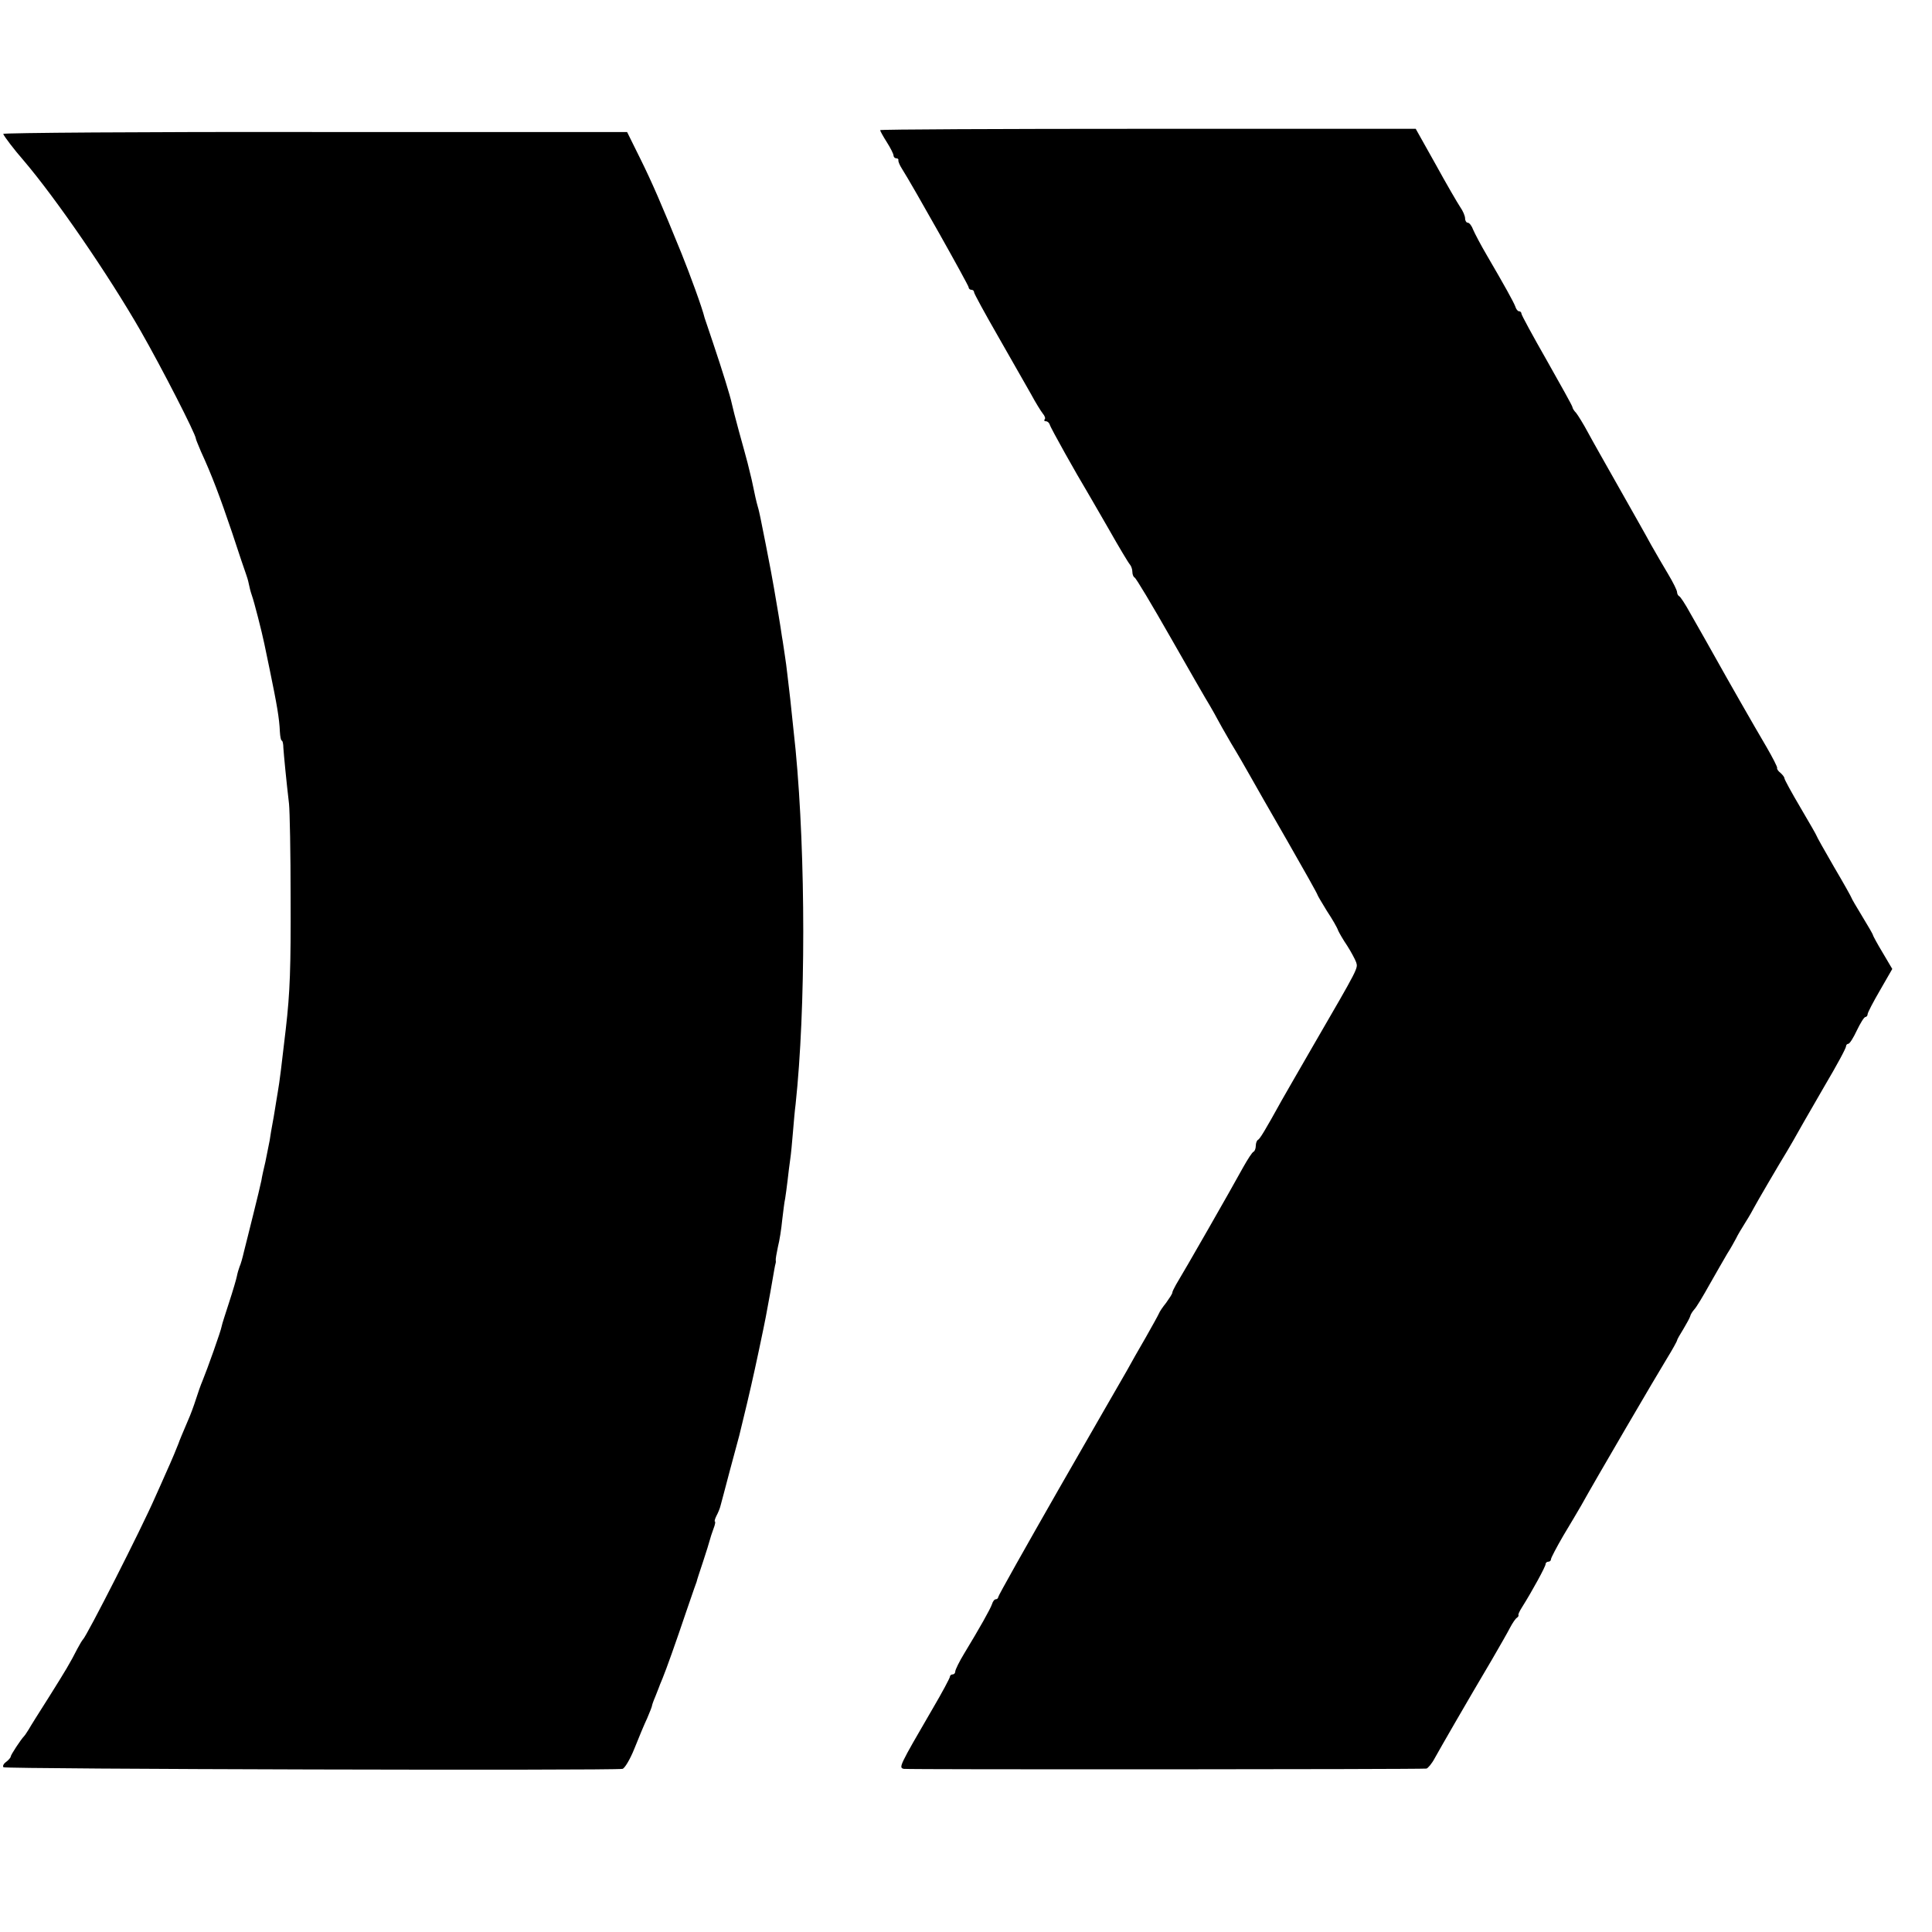
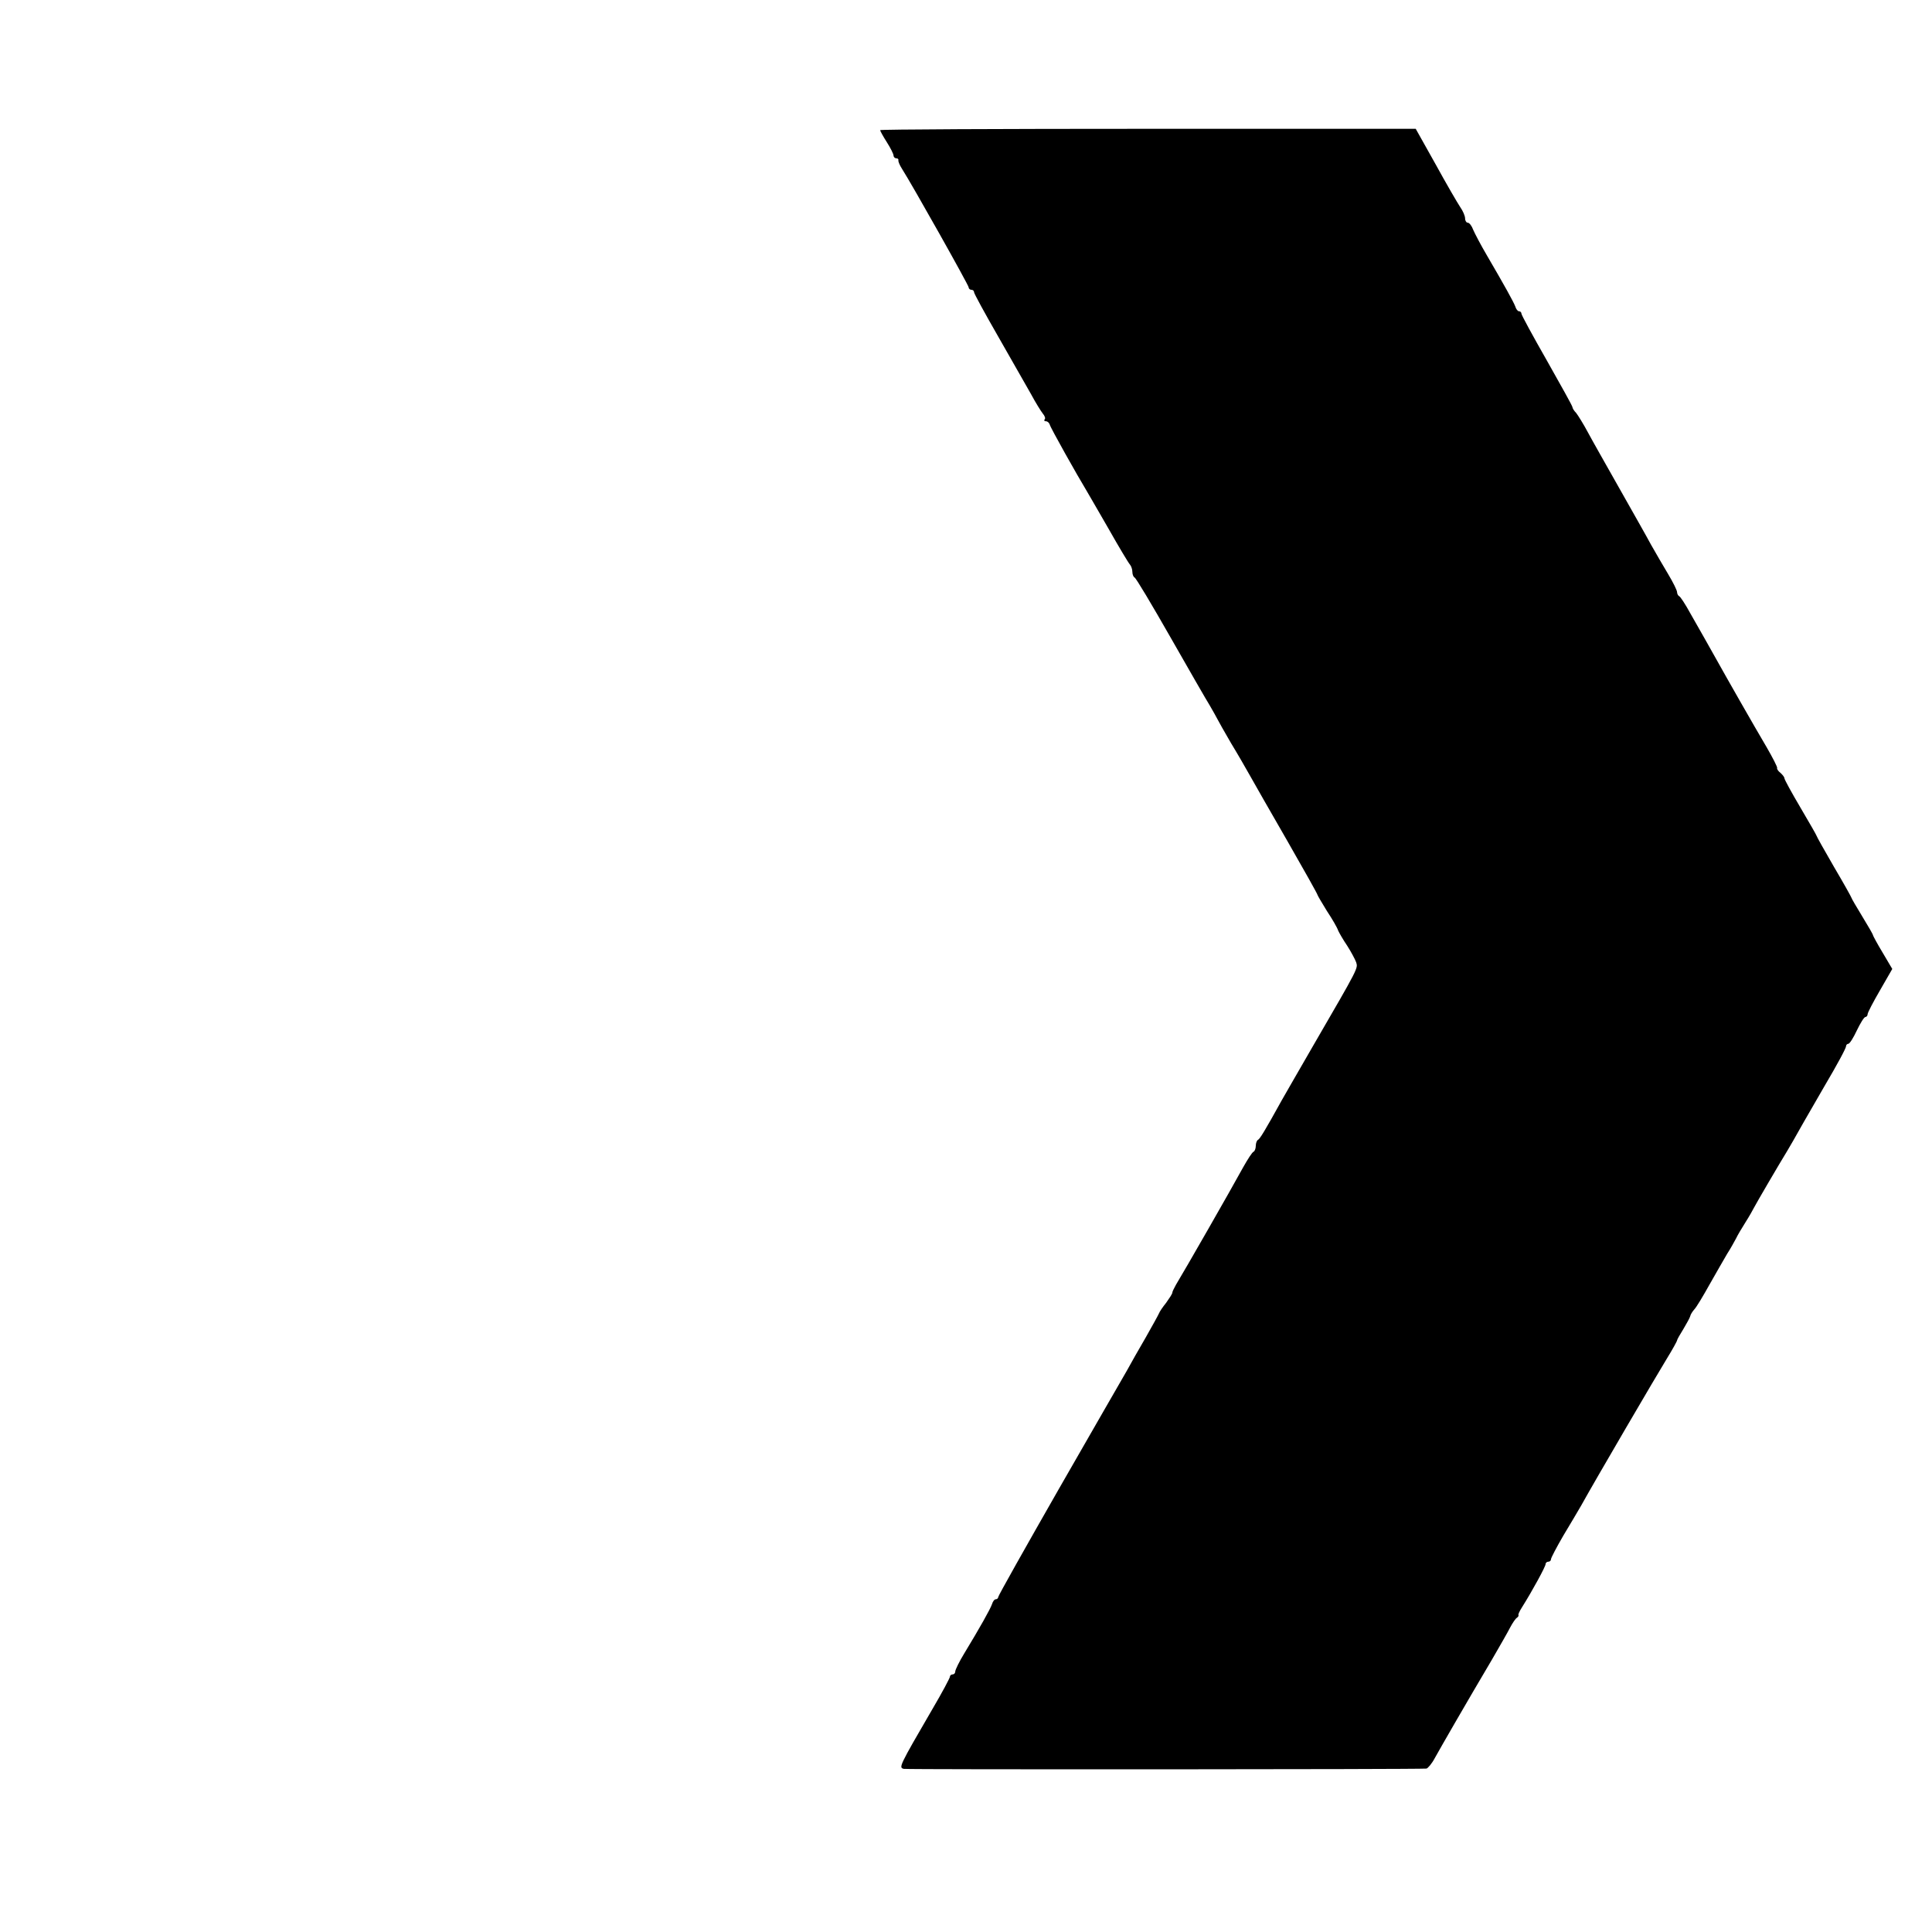
<svg xmlns="http://www.w3.org/2000/svg" version="1.0" width="720pt" height="720pt" viewBox="0 0 720 720" preserveAspectRatio="xMidYMid meet">
  <g transform="translate(0,720) scale(0.1,-0.1)" fill="#000000" stroke="none">
    <path d="M3280 6715 c0 -3 11 -23 25 -45 14 -22 25 -44 25 -50 0 -5 5 -10 10 -10 6 0 9 -3 8 -7 -1 -5 5 -19 14 -33 36 -56 248 -433 248 -441 0 -5 5 -9 10 -9 6 0 10 -4 10 -9 0 -5 41 -80 91 -167 50 -88 105 -184 122 -214 16 -30 36 -62 43 -71 8 -9 11 -19 7 -22 -3 -4 -1 -7 5 -7 6 0 12 -6 14 -12 2 -11 104 -192 138 -248 5 -8 41 -71 81 -140 39 -69 75 -129 80 -134 5 -6 9 -18 9 -27 0 -10 4 -19 8 -21 5 -1 65 -102 134 -223 69 -121 135 -236 147 -255 11 -19 24 -42 28 -50 4 -8 27 -49 51 -90 25 -41 56 -95 70 -120 14 -25 76 -134 139 -243 62 -108 113 -199 113 -202 0 -2 16 -29 35 -60 20 -30 39 -63 42 -73 4 -9 19 -35 34 -57 14 -22 29 -50 33 -61 7 -23 11 -16 -159 -309 -54 -93 -107 -186 -118 -205 -63 -114 -82 -145 -89 -148 -4 -2 -8 -12 -8 -22 0 -10 -4 -20 -8 -22 -5 -1 -22 -28 -39 -58 -47 -86 -220 -388 -250 -437 -7 -13 -14 -26 -14 -30 0 -5 -11 -21 -23 -38 -13 -16 -25 -34 -27 -40 -2 -5 -24 -45 -49 -89 -25 -43 -57 -99 -71 -125 -15 -25 -128 -223 -253 -440 -124 -217 -226 -398 -226 -403 0 -4 -4 -8 -9 -8 -5 0 -11 -8 -14 -18 -6 -18 -46 -89 -103 -183 -19 -31 -34 -62 -34 -68 0 -6 -4 -11 -10 -11 -5 0 -10 -4 -10 -9 0 -4 -29 -59 -65 -120 -125 -215 -126 -218 -107 -223 14 -3 1913 -2 1948 1 5 1 20 18 31 39 21 38 120 210 213 367 29 50 60 104 68 120 9 17 20 33 25 36 5 3 7 8 6 10 -2 2 4 15 13 29 39 62 88 152 88 161 0 5 5 9 10 9 6 0 10 4 10 9 0 5 21 45 46 88 26 43 56 94 67 113 52 94 285 492 319 547 21 34 38 65 38 68 0 3 11 22 24 43 12 20 24 42 25 47 1 6 8 17 15 25 8 8 33 50 57 93 24 43 54 94 66 115 13 20 27 46 33 57 5 11 21 38 35 60 14 22 28 47 32 55 7 14 97 168 123 210 5 8 34 58 63 110 30 52 64 111 75 130 49 83 82 144 82 152 0 4 4 8 8 8 5 0 19 22 32 50 13 27 27 50 32 50 4 0 8 5 8 10 0 6 21 46 46 89 l46 80 -36 61 c-20 33 -36 63 -36 65 0 3 -18 34 -40 70 -22 36 -40 67 -40 69 0 2 -29 54 -65 115 -36 62 -65 114 -65 116 0 2 -27 49 -60 105 -33 56 -60 105 -60 110 0 4 -7 13 -15 20 -8 6 -14 15 -12 18 1 4 -17 39 -39 77 -49 83 -151 262 -186 325 -14 25 -34 61 -45 80 -11 19 -35 62 -54 95 -18 33 -37 62 -41 63 -4 2 -8 9 -8 15 0 7 -15 37 -33 67 -18 30 -47 80 -64 110 -16 30 -70 125 -118 210 -48 85 -102 180 -118 210 -16 30 -36 62 -43 71 -8 8 -14 18 -14 22 0 4 -43 81 -95 173 -52 91 -95 170 -95 175 0 5 -4 9 -9 9 -5 0 -11 8 -14 18 -7 18 -39 76 -105 189 -23 39 -46 83 -52 97 -5 14 -14 26 -20 26 -5 0 -10 7 -10 16 0 9 -8 28 -18 42 -10 15 -52 87 -92 160 l-74 132 -998 0 c-549 0 -998 -2 -998 -5z" />
-     <path d="M12 6701 c3 -9 41 -59 76 -99 121 -142 316 -426 436 -635 79 -138 206 -386 206 -402 0 -3 9 -24 19 -48 40 -87 70 -166 116 -302 25 -77 49 -147 52 -155 3 -8 8 -24 10 -35 2 -11 7 -31 12 -45 8 -22 37 -135 46 -179 2 -9 11 -52 20 -96 27 -131 36 -182 38 -232 1 -18 4 -33 7 -33 3 0 6 -12 6 -27 2 -29 11 -123 21 -208 3 -27 6 -185 6 -350 1 -261 -2 -352 -18 -490 -15 -130 -23 -197 -30 -236 -3 -16 -7 -44 -10 -61 -3 -18 -7 -44 -10 -58 -3 -14 -7 -41 -10 -60 -4 -19 -11 -55 -16 -80 -6 -25 -13 -56 -15 -70 -3 -14 -16 -70 -30 -125 -14 -55 -29 -118 -35 -140 -5 -22 -12 -47 -16 -55 -3 -8 -8 -24 -10 -35 -2 -11 -15 -55 -29 -98 -14 -43 -27 -83 -28 -90 -2 -15 -54 -161 -71 -202 -7 -16 -18 -48 -25 -70 -7 -22 -20 -58 -30 -80 -17 -40 -32 -75 -35 -85 -4 -11 -25 -62 -46 -108 -11 -26 -30 -67 -41 -92 -50 -115 -255 -518 -269 -530 -3 -3 -12 -18 -21 -35 -27 -53 -42 -78 -106 -180 -35 -55 -69 -109 -75 -120 -7 -11 -14 -22 -17 -25 -12 -12 -50 -70 -50 -76 0 -4 -8 -13 -17 -20 -10 -7 -14 -16 -10 -20 7 -7 2274 -13 2307 -6 8 2 28 35 44 75 16 40 37 91 48 114 10 23 18 44 18 47 0 2 5 17 12 33 6 15 12 30 13 33 1 3 7 19 14 35 14 34 50 135 87 245 14 41 28 82 31 90 3 8 7 20 9 25 1 6 12 39 24 75 12 36 23 72 25 80 2 8 8 27 14 43 6 15 8 27 5 27 -2 0 0 9 6 21 6 11 13 28 15 37 3 9 18 69 35 132 17 63 33 122 35 130 2 8 15 62 29 120 21 89 37 162 61 278 5 24 10 48 26 137 15 86 17 99 19 105 1 3 2 8 1 13 -1 4 3 26 8 50 6 23 13 68 16 100 4 32 8 68 11 80 2 12 6 42 9 67 3 25 7 61 10 80 3 19 7 64 10 100 3 36 7 83 10 105 38 355 38 921 0 1320 -5 49 -7 66 -20 190 -4 33 -9 75 -11 94 -2 19 -6 49 -9 68 -3 18 -7 50 -11 71 -5 37 -19 119 -29 177 -7 41 -14 78 -31 165 -8 41 -17 86 -20 100 -3 14 -7 33 -10 42 -5 17 -12 48 -19 83 -2 11 -6 27 -8 35 -2 8 -7 29 -11 45 -4 17 -19 69 -32 117 -13 47 -25 95 -27 105 -5 25 -35 122 -69 223 -16 47 -30 90 -32 95 -9 38 -55 163 -86 240 -76 187 -111 267 -153 352 l-50 101 -1164 0 c-640 1 -1163 -3 -1161 -7z" />
  </g>
</svg>